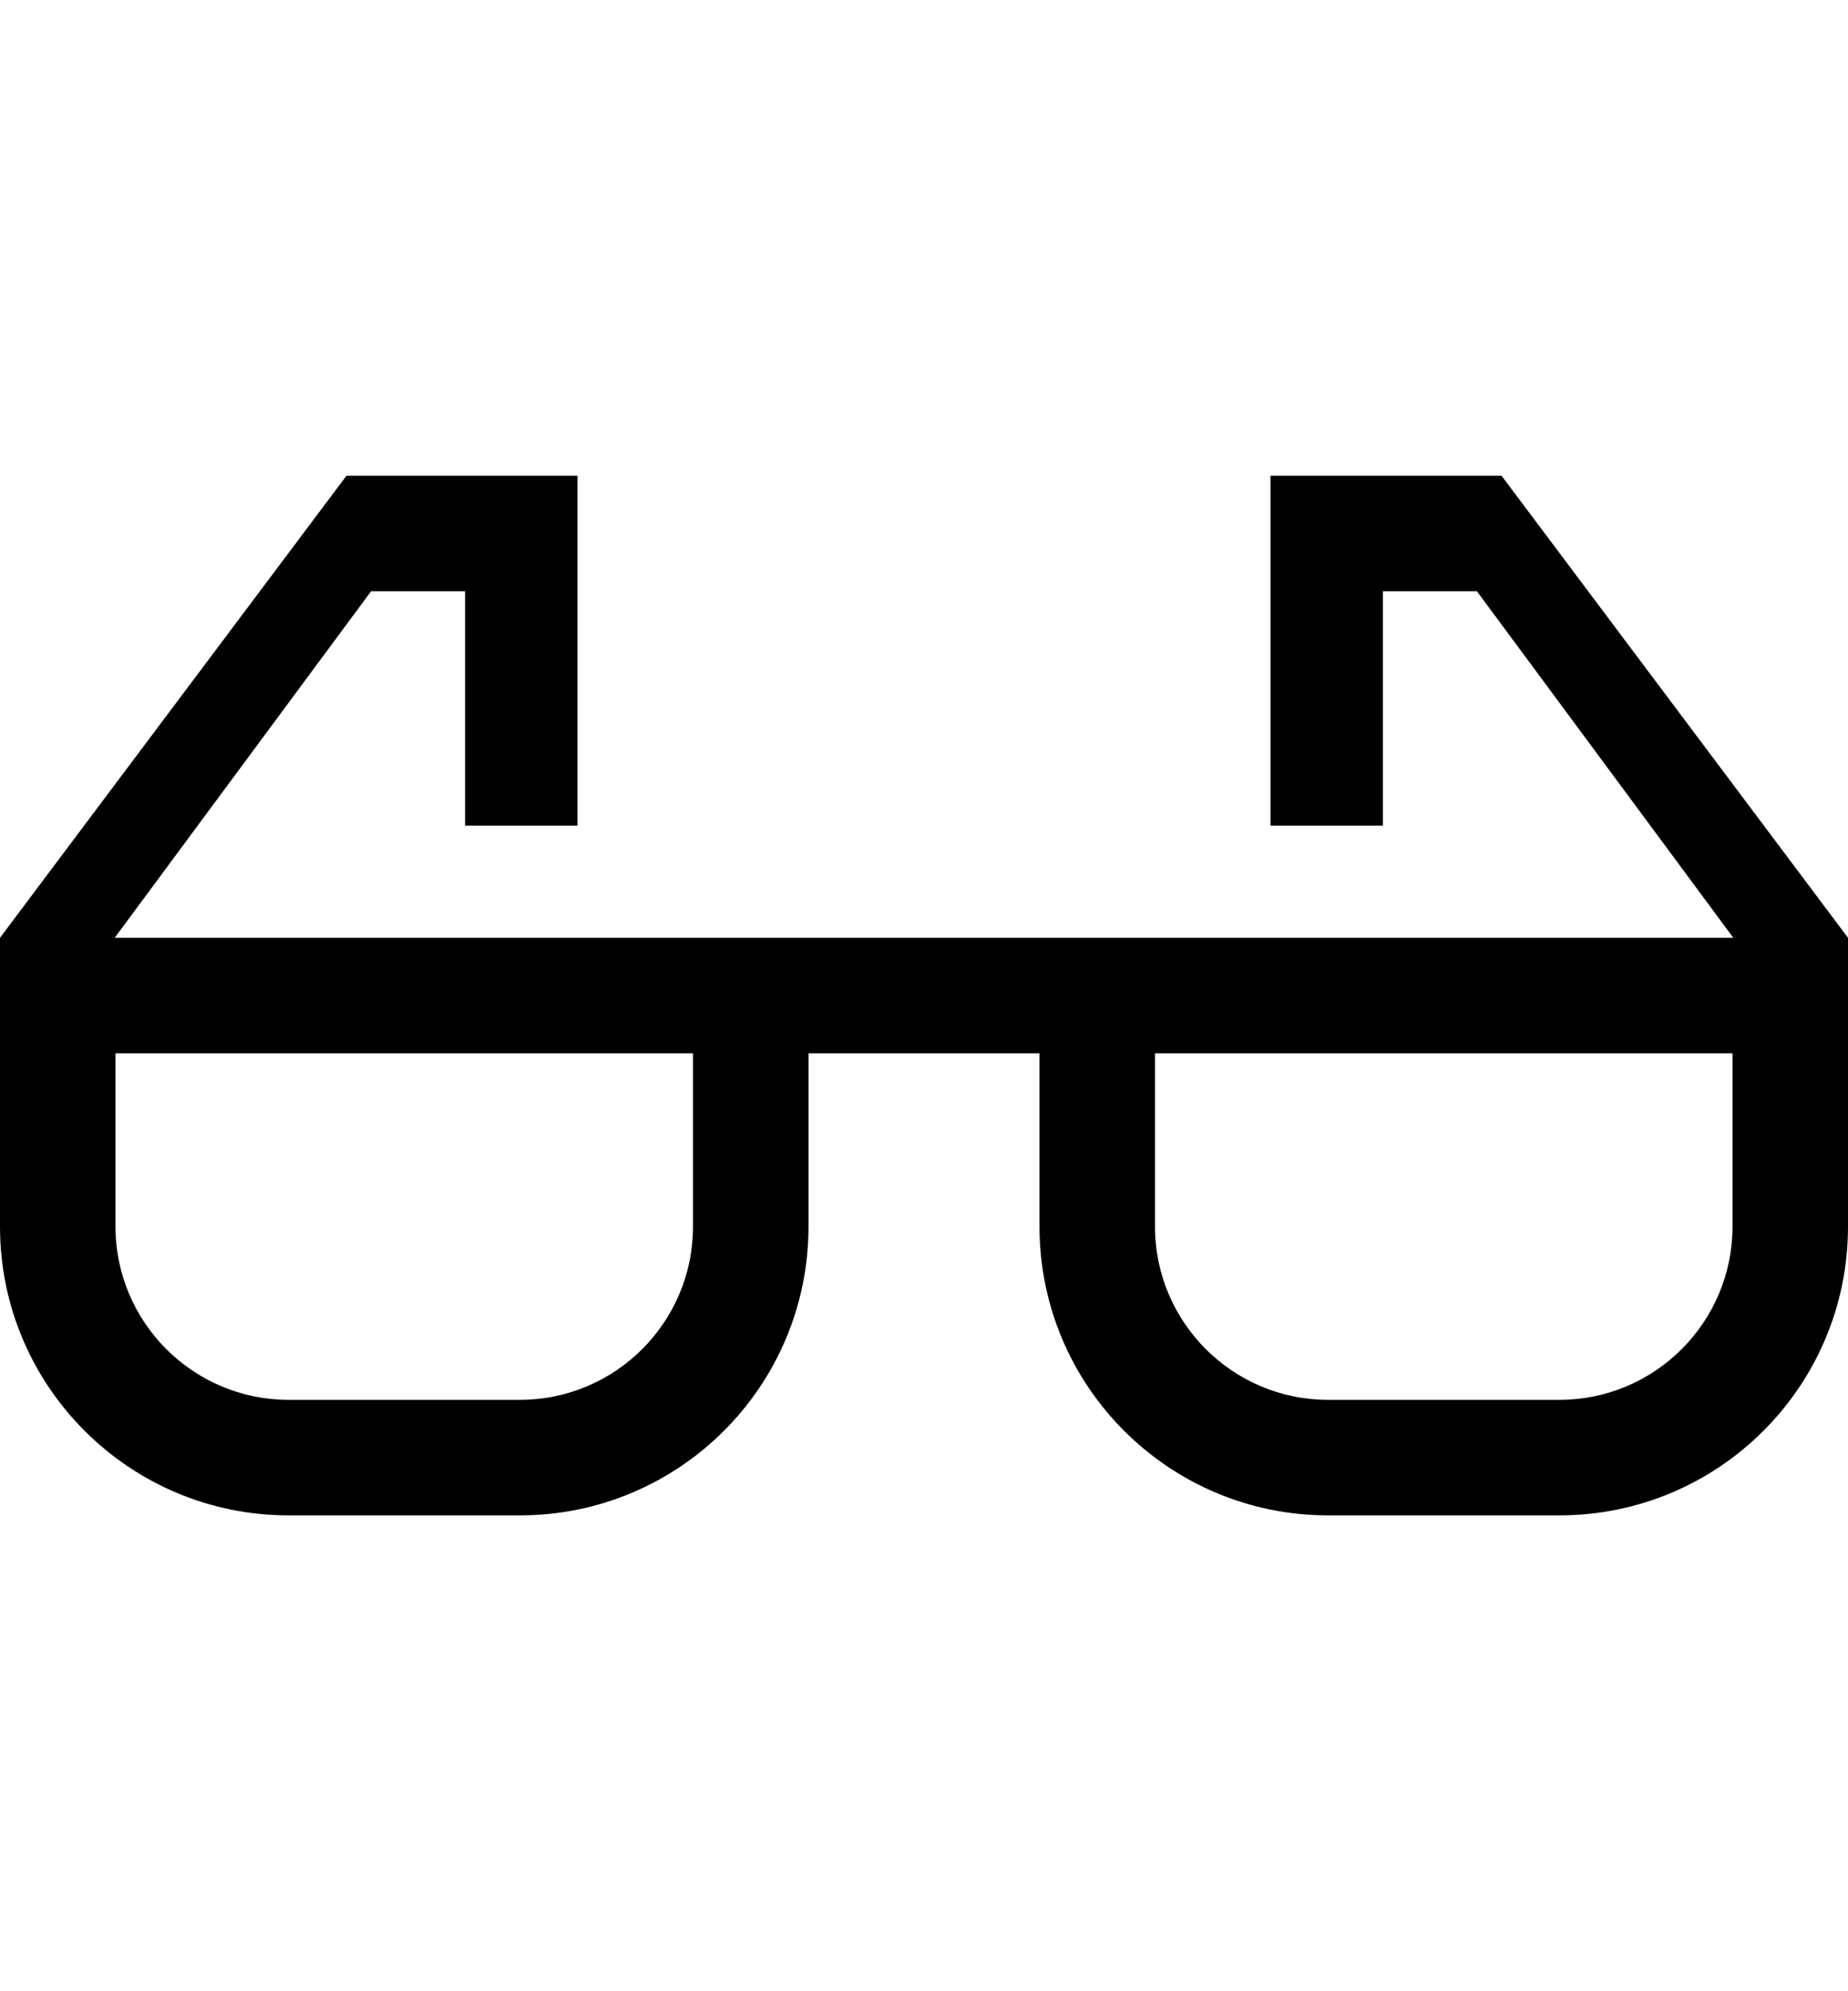
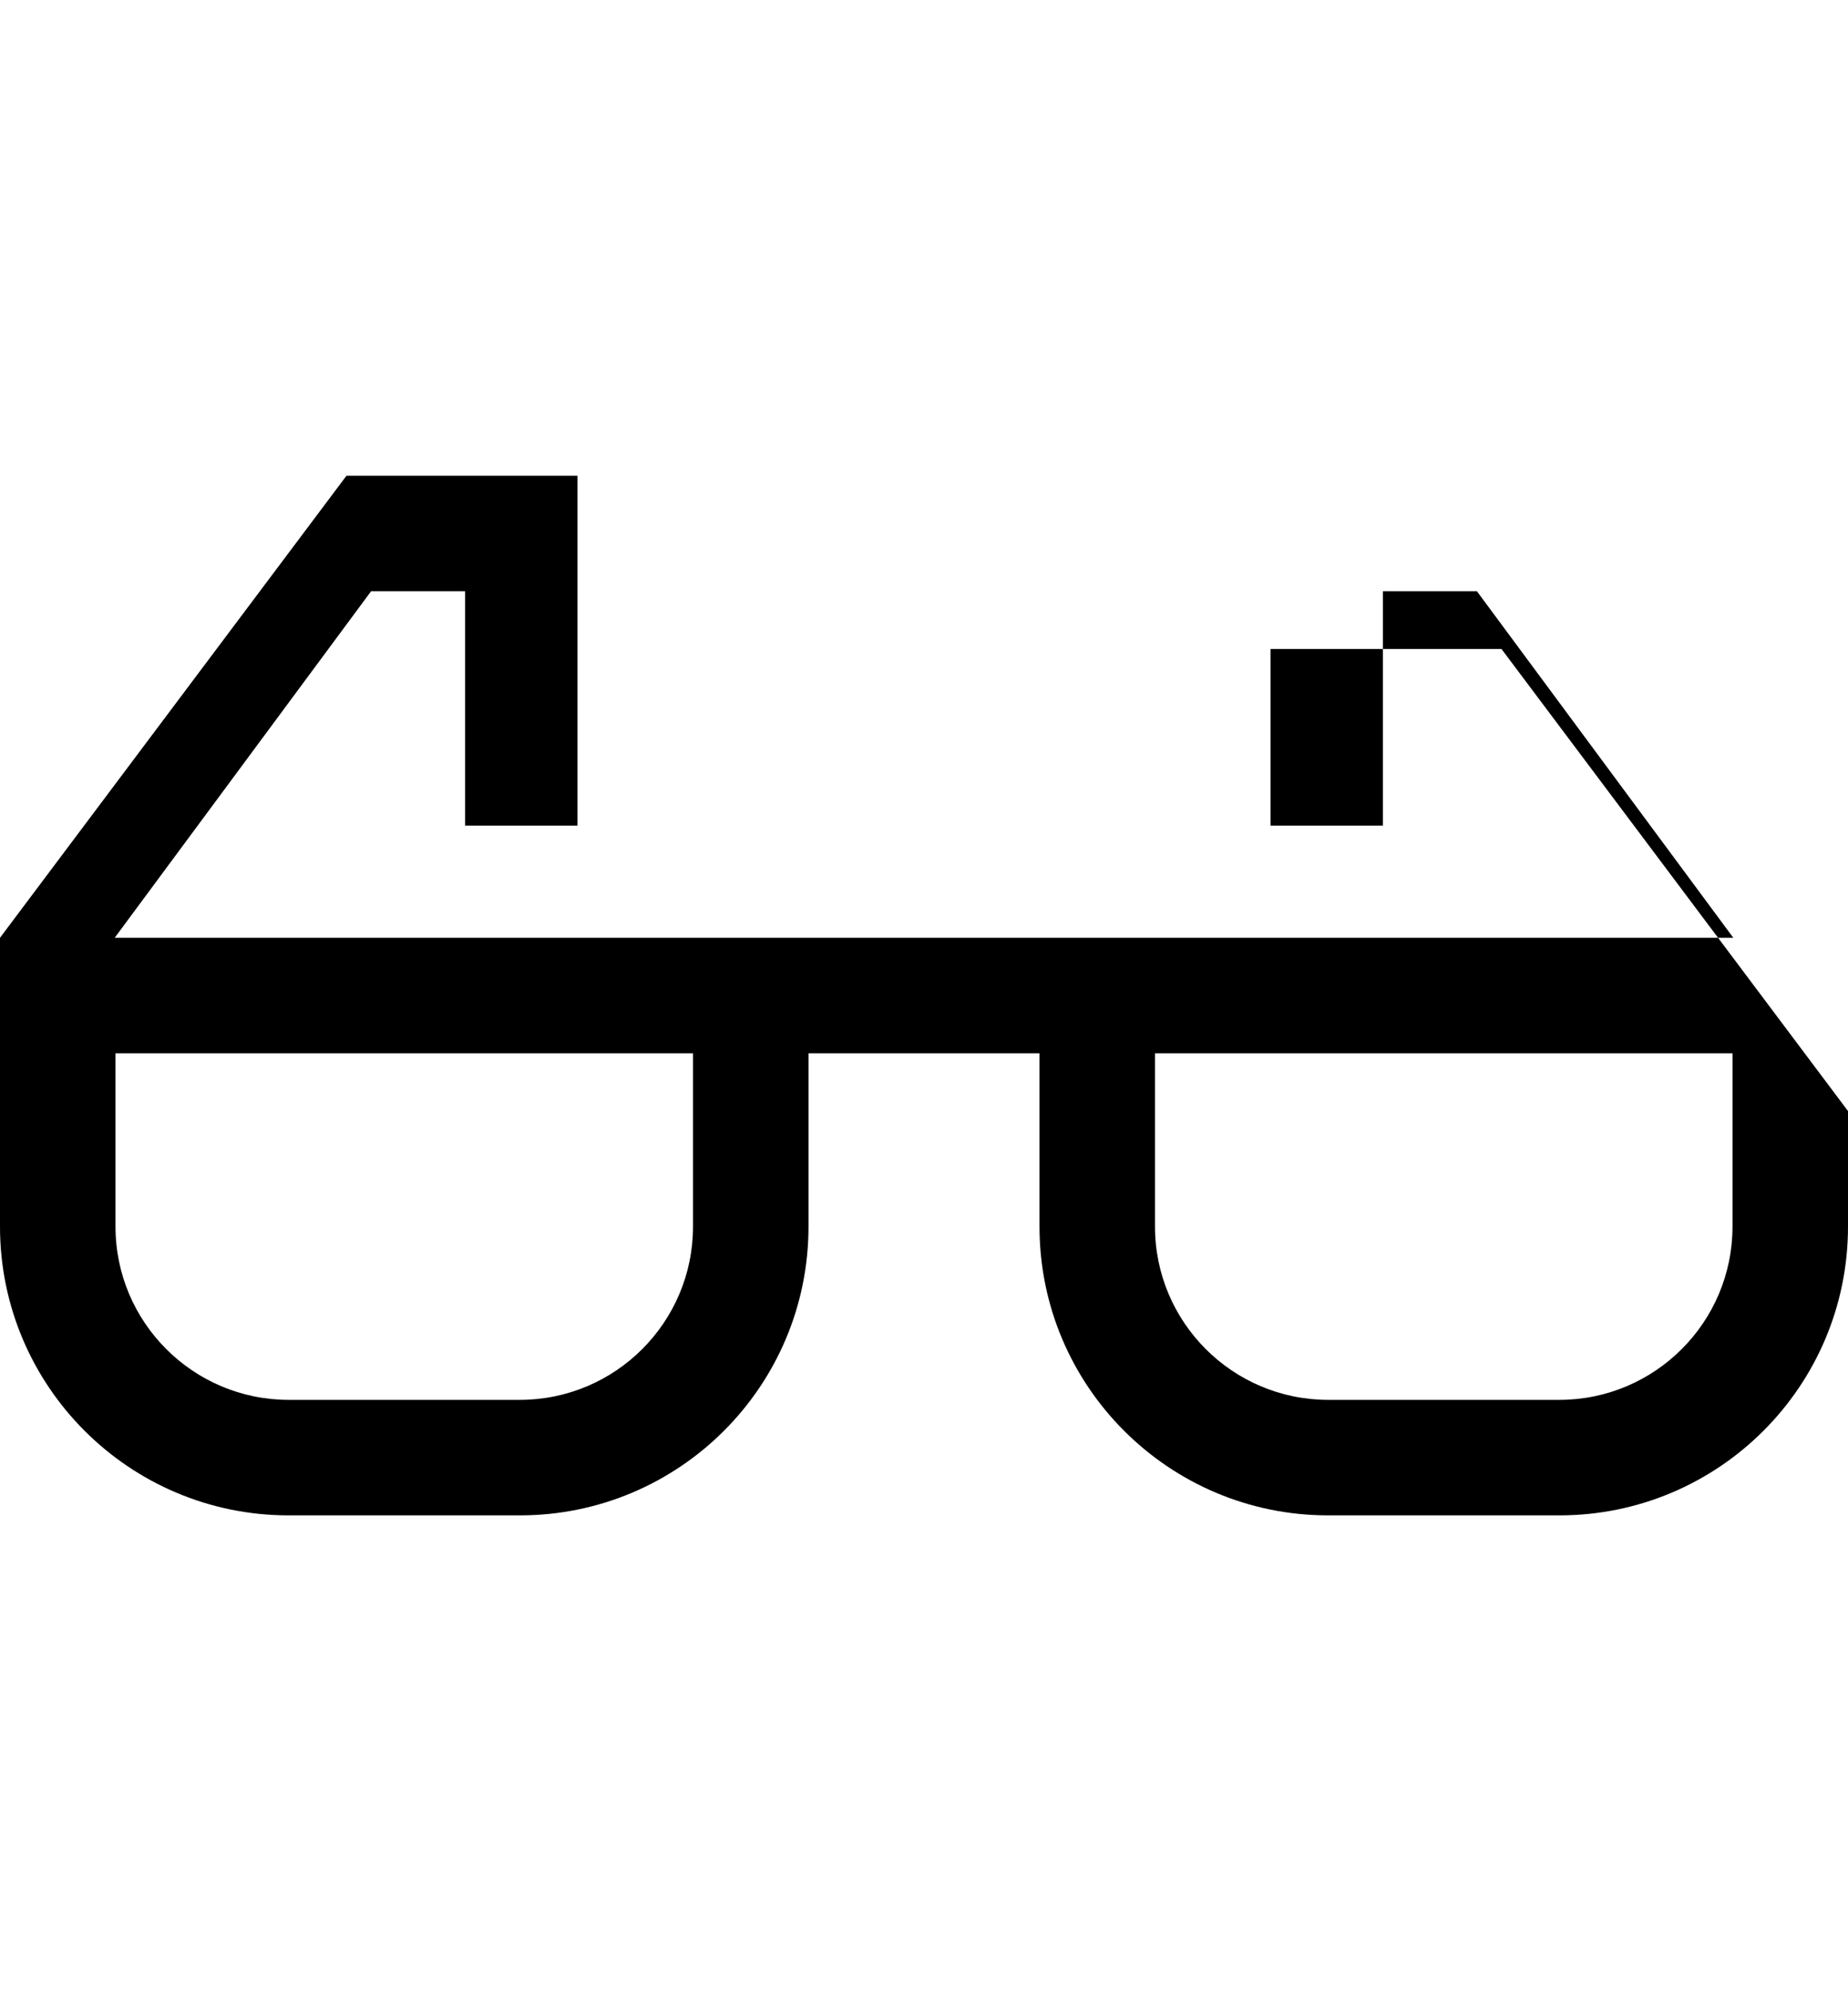
<svg xmlns="http://www.w3.org/2000/svg" version="1.1" id="Capa_1" x="0px" y="0px" width="16px" height="17.236px" viewBox="0 0 16 17.236" enable-background="new 0 0 16 17.236" xml:space="preserve">
-   <path d="M11,4.118v1v2.029h0.973V5.118h0.814l2.22,3H9H7H0.993l2.22-3h0.814v2.029H5V5.118v-1H3l-3,4v1v1.5  c0,1.38,1.119,2.5,2.5,2.5h2c1.381,0,2.5-1.119,2.5-2.5v-1.5h2v1.5c0,1.38,1.119,2.5,2.5,2.5h2c1.381,0,2.5-1.119,2.5-2.5v-1.5v-1  l-3-4H11z M6,10.618c0,0.828-0.672,1.5-1.5,1.5h-2c-0.828,0-1.5-0.672-1.5-1.5v-1.5h5V10.618z M15,10.618c0,0.828-0.672,1.5-1.5,1.5  h-2c-0.828,0-1.5-0.672-1.5-1.5v-1.5h5V10.618z" />
+   <path d="M11,4.118v1v2.029h0.973V5.118h0.814l2.22,3H9H7H0.993l2.22-3h0.814v2.029H5V5.118v-1H3l-3,4v1v1.5  c0,1.38,1.119,2.5,2.5,2.5h2c1.381,0,2.5-1.119,2.5-2.5v-1.5h2v1.5c0,1.38,1.119,2.5,2.5,2.5h2c1.381,0,2.5-1.119,2.5-2.5v-1  l-3-4H11z M6,10.618c0,0.828-0.672,1.5-1.5,1.5h-2c-0.828,0-1.5-0.672-1.5-1.5v-1.5h5V10.618z M15,10.618c0,0.828-0.672,1.5-1.5,1.5  h-2c-0.828,0-1.5-0.672-1.5-1.5v-1.5h5V10.618z" />
</svg>